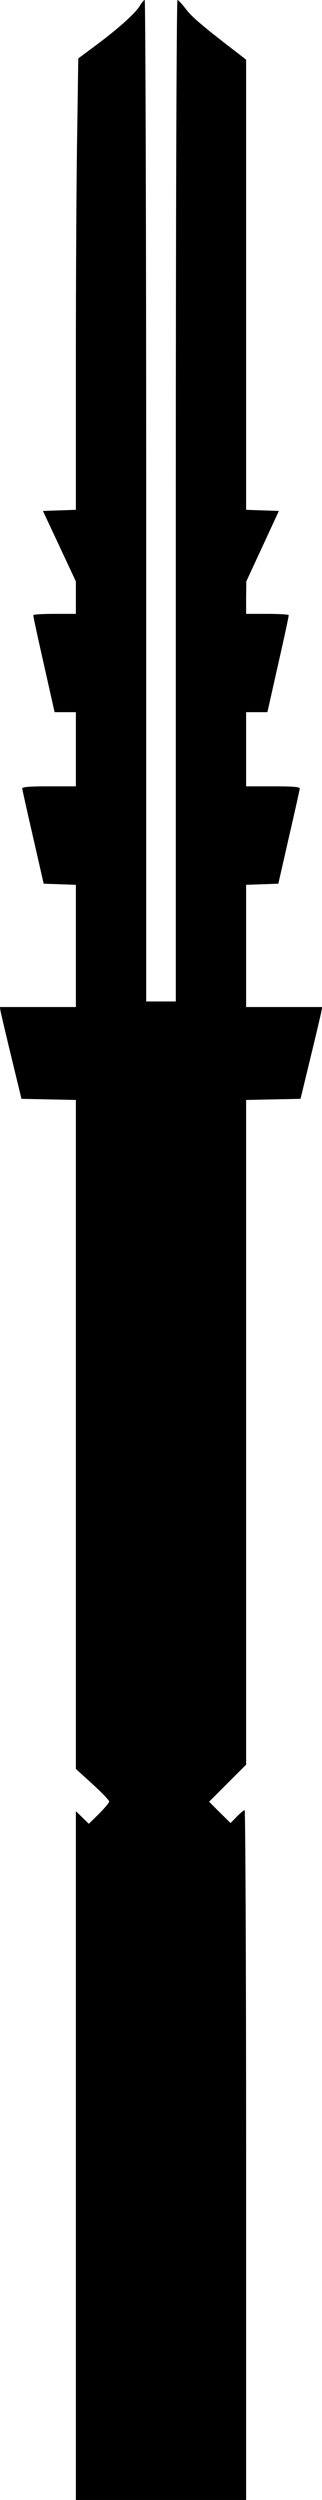
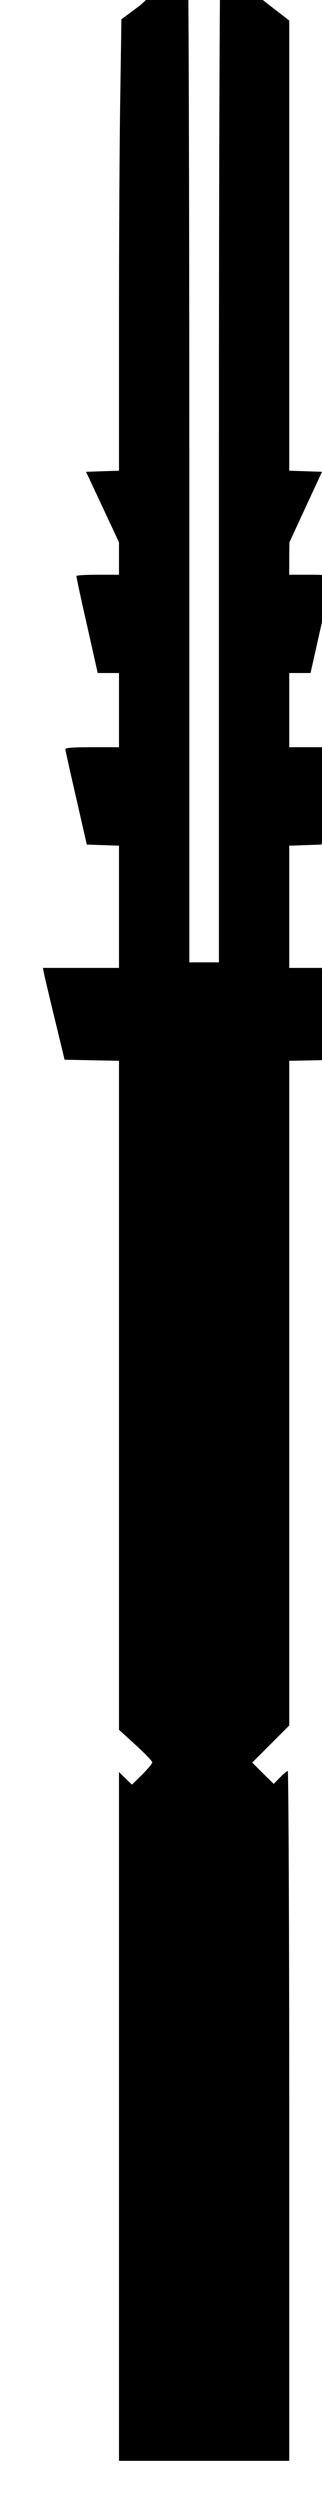
<svg xmlns="http://www.w3.org/2000/svg" version="1.0" width="174" height="1348" viewBox="0 0 174 1348" preserveAspectRatio="xMidYMid meet">
  <g transform="translate(0,1348) scale(0.1,-0.1)" fill="#000000" stroke="none">
-     <path d="M757 13451 c-23 -40 -115 -123 -233 -211 l-101 -75 -6 -410 c-4 -225 -7 -773 -7 -1217 l0 -807 -89 -3 -89 -3 89 -190 89 -190 0 -87 0 -88 -115 0 c-63 0 -115 -3 -115 -7 -1 -5 25 -124 57 -265 l58 -258 58 0 57 0 0 -200 0 -200 -145 0 c-110 0 -145 -3 -145 -12 1 -7 27 -125 59 -263 l57 -250 87 -3 87 -3 0 -329 0 -330 -205 0 -206 0 6 -32 c4 -18 30 -130 59 -248 l52 -215 147 -3 147 -3 0 -1803 0 -1804 90 -82 c49 -45 90 -87 90 -94 0 -6 -25 -36 -55 -66 l-55 -54 -35 34 -35 34 0 -1857 0 -1857 460 0 460 0 0 1860 c0 1023 -4 1860 -8 1860 -4 0 -23 -16 -42 -35 l-34 -35 -58 57 -58 58 100 100 100 100 0 1792 0 1792 147 3 147 3 52 215 c29 118 55 230 59 248 l6 32 -206 0 -205 0 0 330 0 329 87 3 87 3 57 250 c32 138 58 256 59 263 0 9 -35 12 -145 12 l-145 0 0 200 0 200 58 0 57 0 58 258 c32 141 58 260 57 265 0 4 -52 7 -115 7 l-115 0 0 88 1 87 88 190 88 190 -88 3 -89 3 0 1214 0 1213 -37 29 c-201 154 -253 199 -287 242 -21 28 -42 51 -47 51 -5 0 -9 -1124 -9 -2700 l0 -2700 -80 0 -80 0 0 2700 c0 1485 -4 2700 -8 2700 -4 0 -15 -13 -25 -29z" />
+     <path d="M757 13451 l-101 -75 -6 -410 c-4 -225 -7 -773 -7 -1217 l0 -807 -89 -3 -89 -3 89 -190 89 -190 0 -87 0 -88 -115 0 c-63 0 -115 -3 -115 -7 -1 -5 25 -124 57 -265 l58 -258 58 0 57 0 0 -200 0 -200 -145 0 c-110 0 -145 -3 -145 -12 1 -7 27 -125 59 -263 l57 -250 87 -3 87 -3 0 -329 0 -330 -205 0 -206 0 6 -32 c4 -18 30 -130 59 -248 l52 -215 147 -3 147 -3 0 -1803 0 -1804 90 -82 c49 -45 90 -87 90 -94 0 -6 -25 -36 -55 -66 l-55 -54 -35 34 -35 34 0 -1857 0 -1857 460 0 460 0 0 1860 c0 1023 -4 1860 -8 1860 -4 0 -23 -16 -42 -35 l-34 -35 -58 57 -58 58 100 100 100 100 0 1792 0 1792 147 3 147 3 52 215 c29 118 55 230 59 248 l6 32 -206 0 -205 0 0 330 0 329 87 3 87 3 57 250 c32 138 58 256 59 263 0 9 -35 12 -145 12 l-145 0 0 200 0 200 58 0 57 0 58 258 c32 141 58 260 57 265 0 4 -52 7 -115 7 l-115 0 0 88 1 87 88 190 88 190 -88 3 -89 3 0 1214 0 1213 -37 29 c-201 154 -253 199 -287 242 -21 28 -42 51 -47 51 -5 0 -9 -1124 -9 -2700 l0 -2700 -80 0 -80 0 0 2700 c0 1485 -4 2700 -8 2700 -4 0 -15 -13 -25 -29z" />
  </g>
</svg>